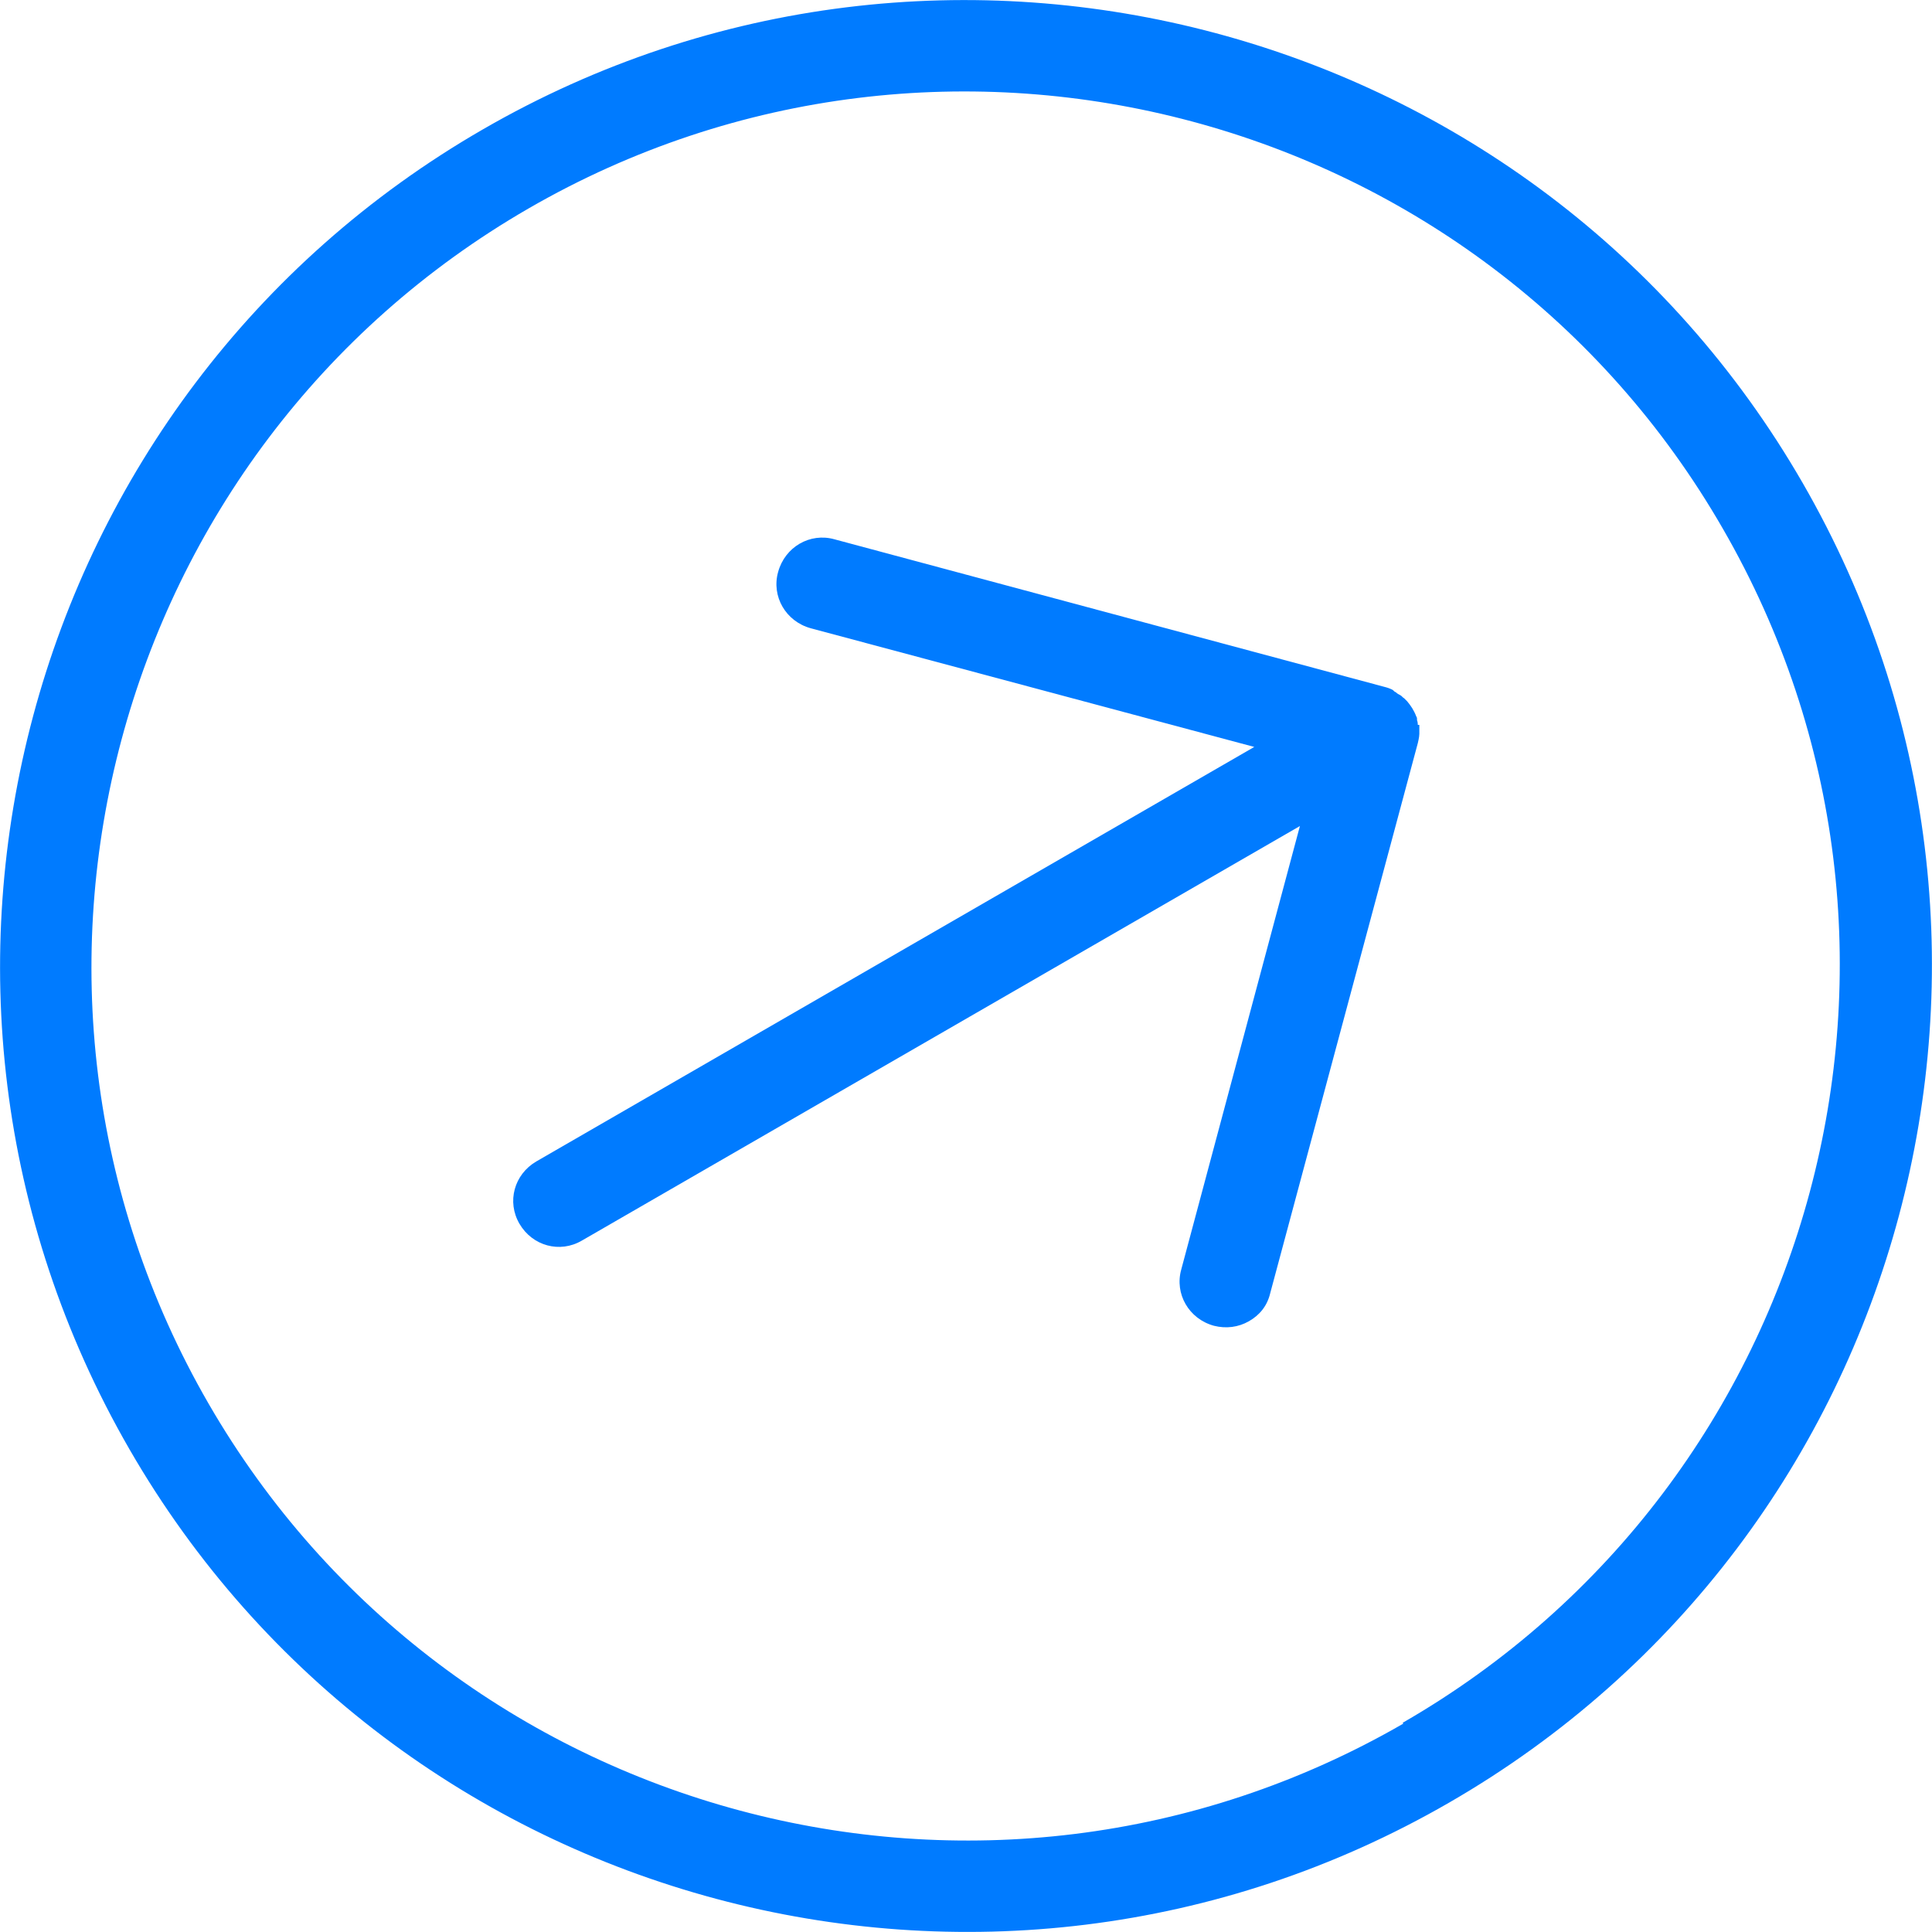
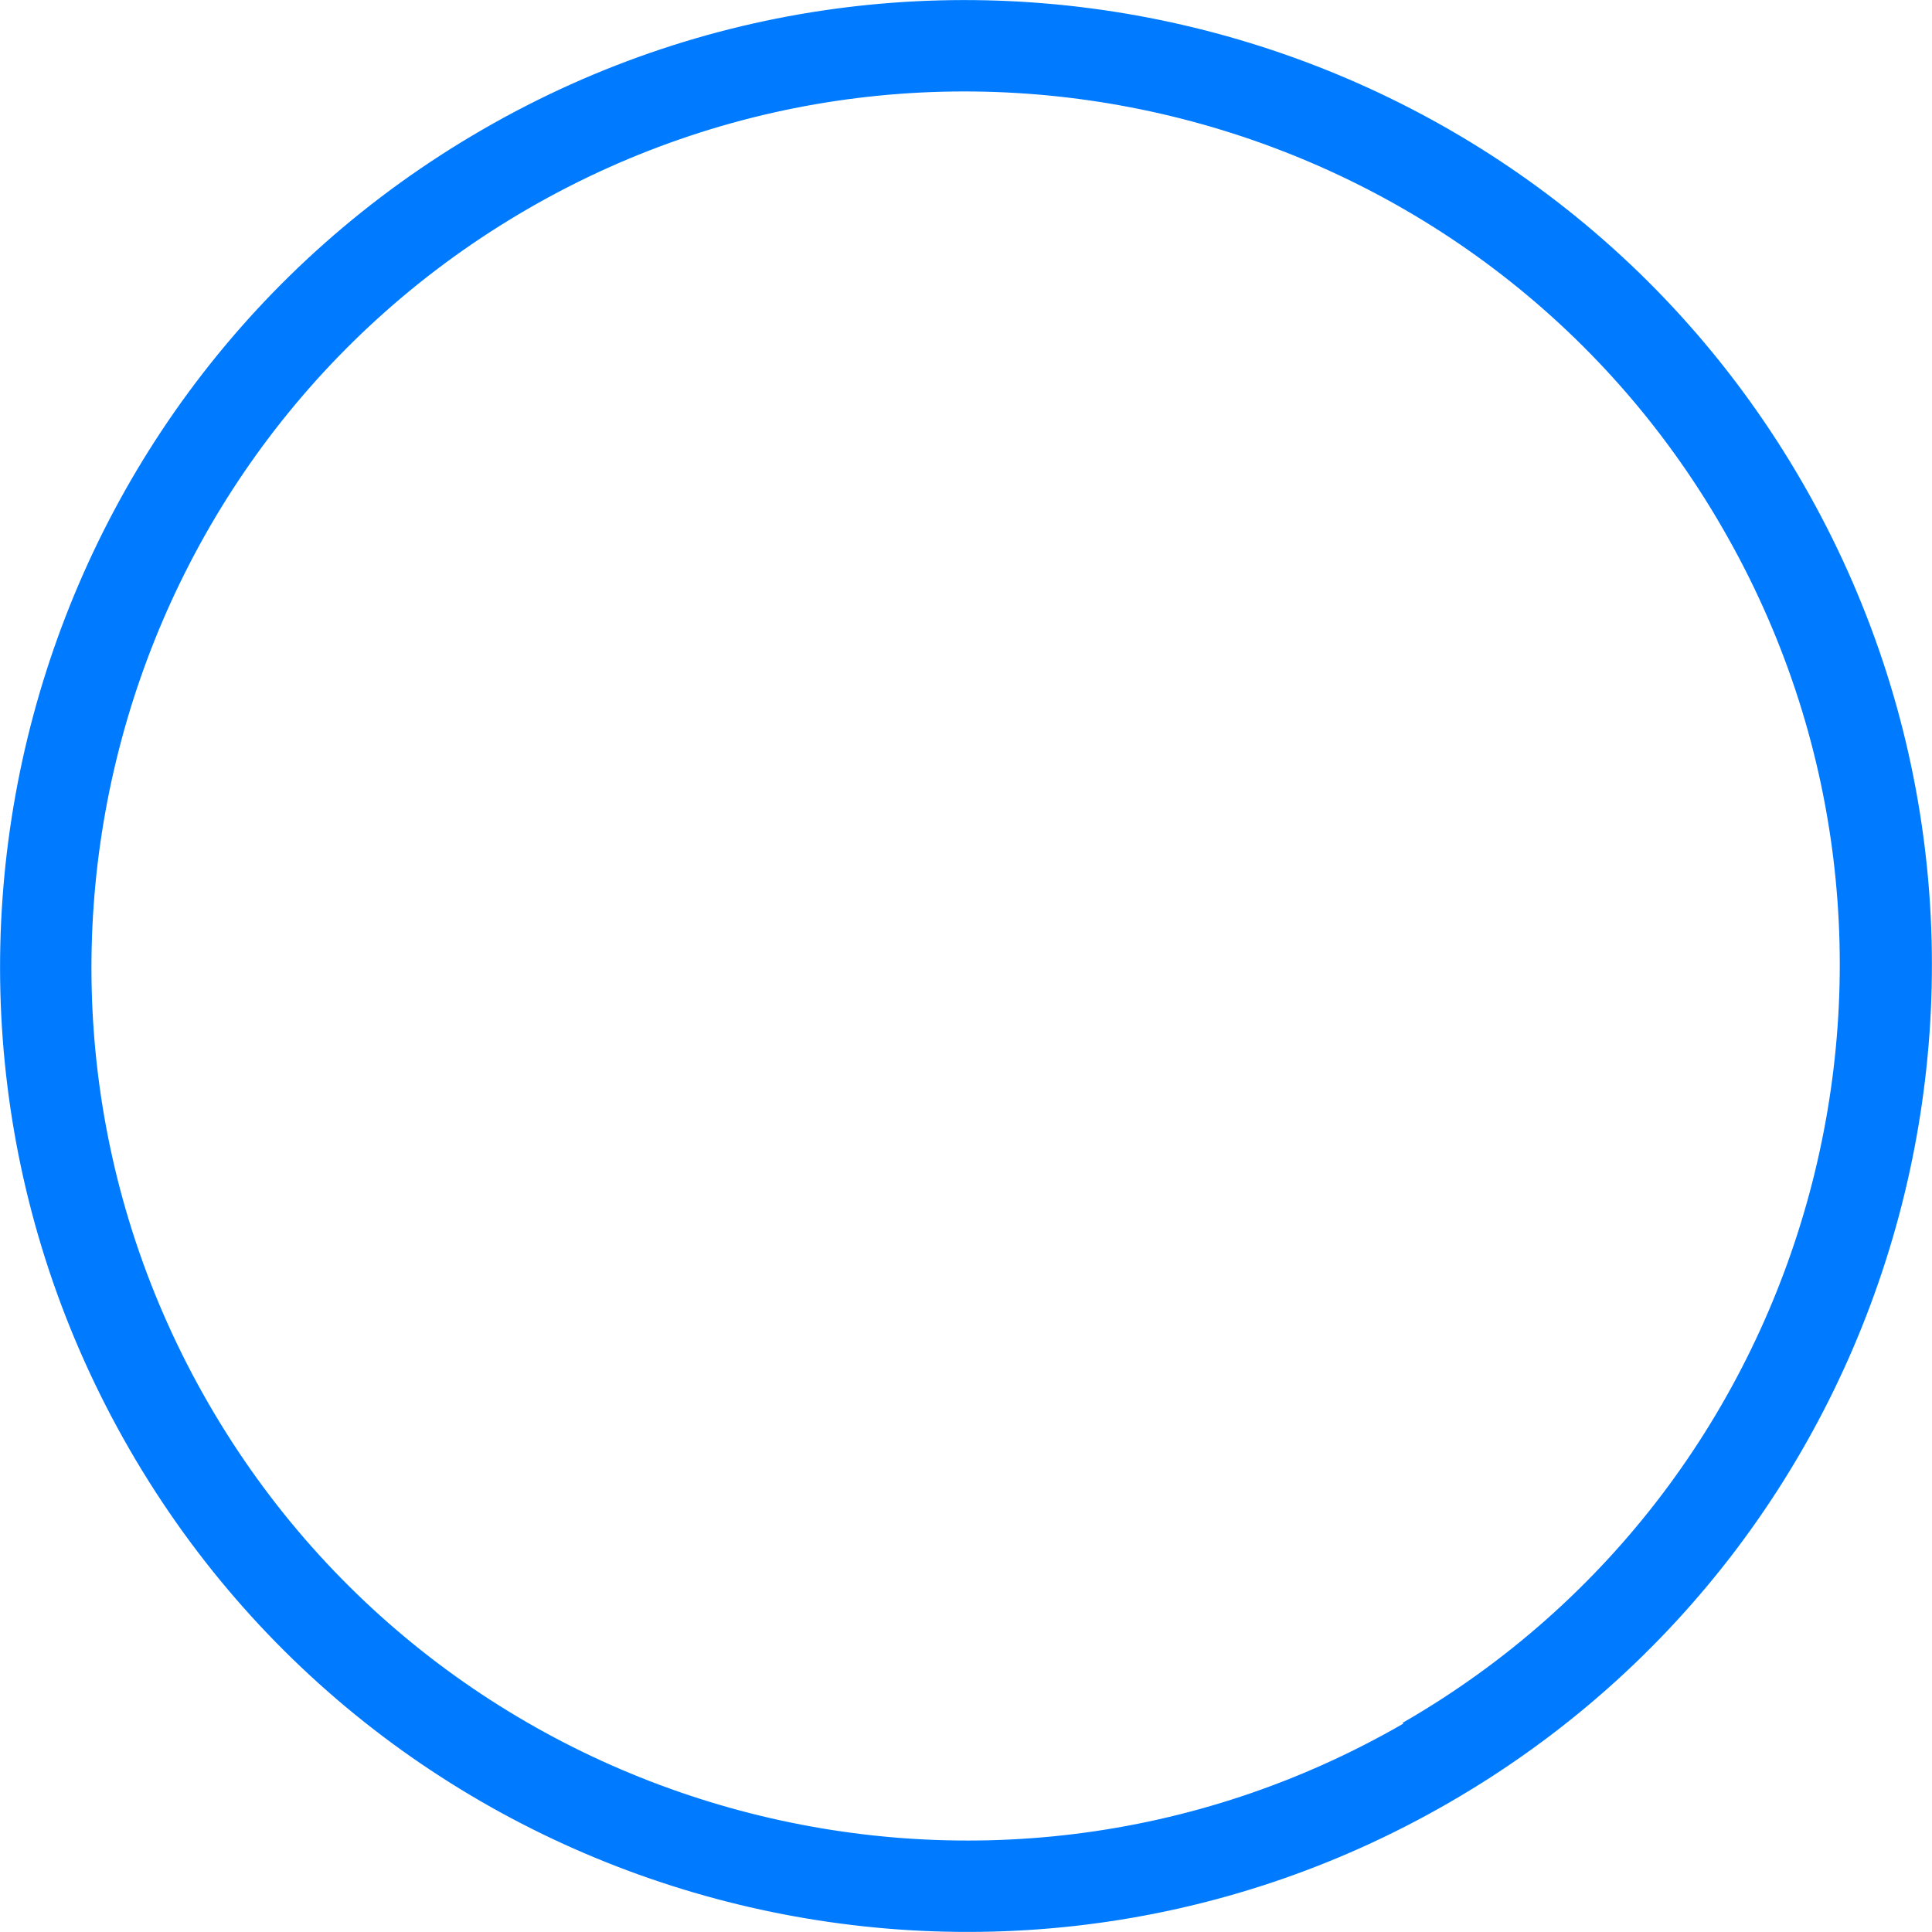
<svg xmlns="http://www.w3.org/2000/svg" viewBox="0 0 25.4 25.4">
  <g isolation="isolate">
    <g id="_レイヤー_1" data-name="レイヤー_1">
      <g mix-blend-mode="multiply">
-         <path d="M6.35,1.7C.28,5.2-1.8,12.98,1.7,19.05c3.5,6.07,11.29,8.15,17.35,4.65,6.07-3.5,8.15-11.28,4.65-17.35C20.2.28,12.41-1.8,6.35,1.7ZM18.45,22.66c-5.49,3.17-12.54,1.28-15.71-4.21S1.46,5.91,6.95,2.74s12.54-1.28,15.7,4.21c3.17,5.49,1.28,12.54-4.21,15.7Z" fill="#007bff" />
-         <path d="M18.64,9.53s0-.04-.01-.06c0-.02,0-.04-.01-.05-.03-.08-.07-.14-.12-.2-.01-.01-.03-.03-.04-.04-.02-.01-.03-.03-.05-.04-.02-.01-.04-.02-.06-.04-.01,0-.03-.02-.04-.03-.04-.02-.07-.03-.11-.04l-7.23-1.94c-.32-.09-.65.1-.74.43-.09.32.1.65.43.74l5.83,1.56-9.44,5.45c-.29.17-.39.53-.22.82s.53.39.82.22l9.44-5.45-1.56,5.83c-.09.32.1.65.43.74.16.04.32.02.46-.06s.24-.2.28-.37l1.94-7.23s.02-.08.02-.12c0-.02,0-.03,0-.05,0-.02,0-.04,0-.07Z" fill="#007bff" />
+         <path d="M6.35,1.7C.28,5.2-1.8,12.98,1.7,19.05c3.5,6.07,11.29,8.15,17.35,4.65,6.07-3.5,8.15-11.28,4.65-17.35C20.2.28,12.41-1.8,6.35,1.7ZM18.45,22.66c-5.49,3.17-12.54,1.28-15.71-4.21S1.46,5.91,6.95,2.74s12.54-1.28,15.7,4.21c3.17,5.49,1.28,12.54-4.21,15.7" fill="#007bff" />
      </g>
    </g>
  </g>
</svg>